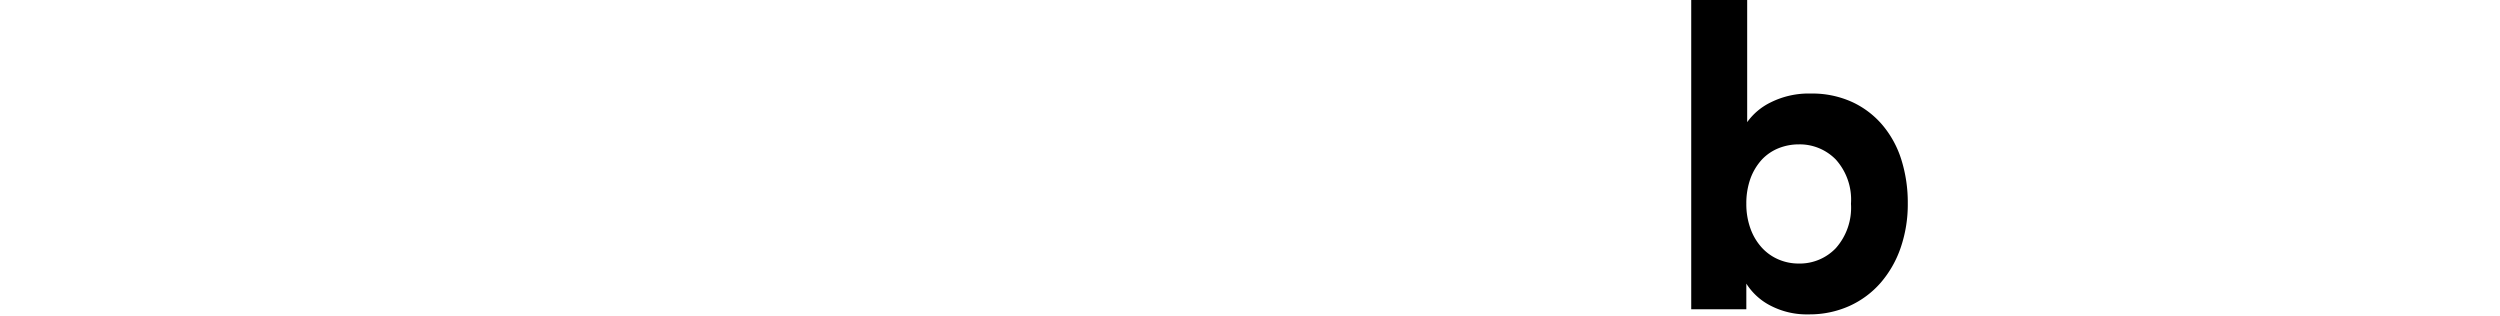
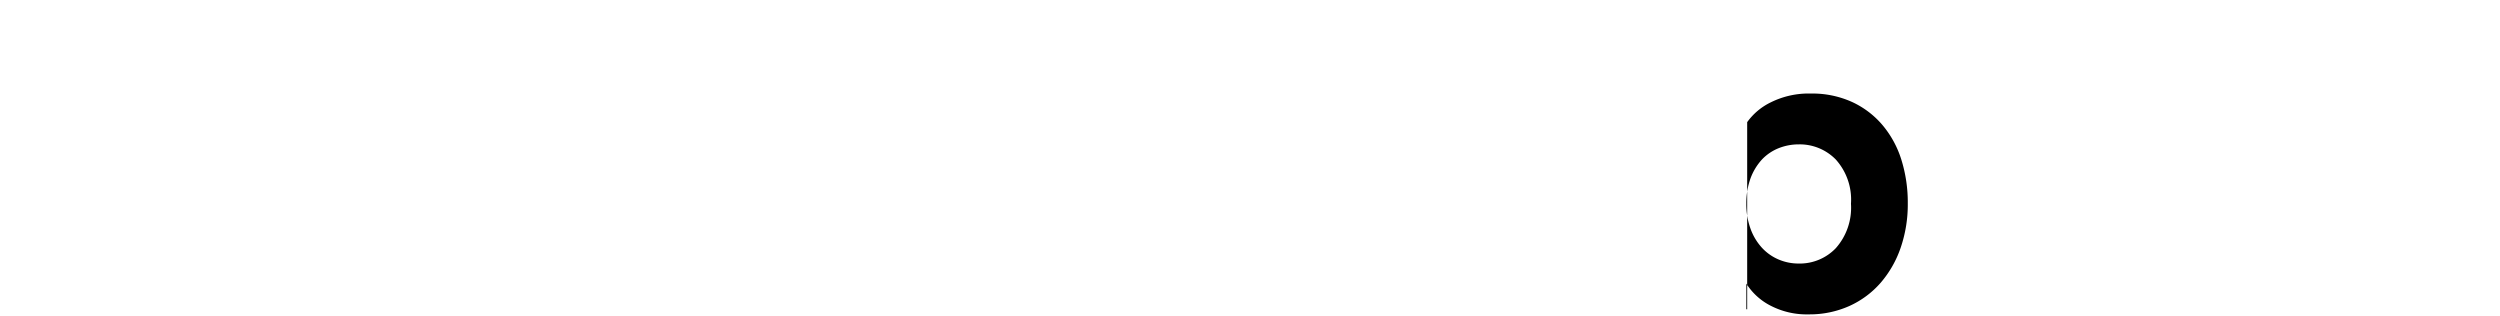
<svg xmlns="http://www.w3.org/2000/svg" id="Layer_1" data-name="Layer 1" viewBox="0 0 117.06 14.78">
  <title>pitadeabreu</title>
-   <path d="M79.19,14.48V0h2.62V5.72a2.924,2.924,0,0,1,1.11-.93,3.974,3.974,0,0,1,1.87-.41,4.51,4.51,0,0,1,1.92.39,4.134,4.134,0,0,1,1.43,1.08,4.675,4.675,0,0,1,.89,1.63,6.707,6.707,0,0,1,.3,2.04A6.241,6.241,0,0,1,89,11.59a4.965,4.965,0,0,1-.94,1.65,4.278,4.278,0,0,1-1.47,1.09,4.547,4.547,0,0,1-1.9.39,3.671,3.671,0,0,1-1.77-.4,2.909,2.909,0,0,1-1.15-1.04v1.2Zm7.48-4.94a2.808,2.808,0,0,0-.71-2.07,2.362,2.362,0,0,0-1.73-.71,2.547,2.547,0,0,0-.95.18,2.206,2.206,0,0,0-.78.53,2.706,2.706,0,0,0-.53.87,3.43,3.43,0,0,0-.2,1.2,3.355,3.355,0,0,0,.2,1.18,2.65,2.65,0,0,0,.53.88,2.258,2.258,0,0,0,.78.55,2.371,2.371,0,0,0,.95.19,2.333,2.333,0,0,0,1.73-.72A2.849,2.849,0,0,0,86.67,9.54Z" />
+   <path d="M79.19,14.48h2.62V5.72a2.924,2.924,0,0,1,1.11-.93,3.974,3.974,0,0,1,1.87-.41,4.51,4.51,0,0,1,1.92.39,4.134,4.134,0,0,1,1.43,1.08,4.675,4.675,0,0,1,.89,1.63,6.707,6.707,0,0,1,.3,2.04A6.241,6.241,0,0,1,89,11.59a4.965,4.965,0,0,1-.94,1.65,4.278,4.278,0,0,1-1.47,1.09,4.547,4.547,0,0,1-1.9.39,3.671,3.671,0,0,1-1.77-.4,2.909,2.909,0,0,1-1.15-1.04v1.2Zm7.48-4.94a2.808,2.808,0,0,0-.71-2.07,2.362,2.362,0,0,0-1.73-.71,2.547,2.547,0,0,0-.95.18,2.206,2.206,0,0,0-.78.53,2.706,2.706,0,0,0-.53.87,3.43,3.43,0,0,0-.2,1.2,3.355,3.355,0,0,0,.2,1.18,2.65,2.65,0,0,0,.53.88,2.258,2.258,0,0,0,.78.55,2.371,2.371,0,0,0,.95.19,2.333,2.333,0,0,0,1.73-.72A2.849,2.849,0,0,0,86.67,9.54Z" />
</svg>